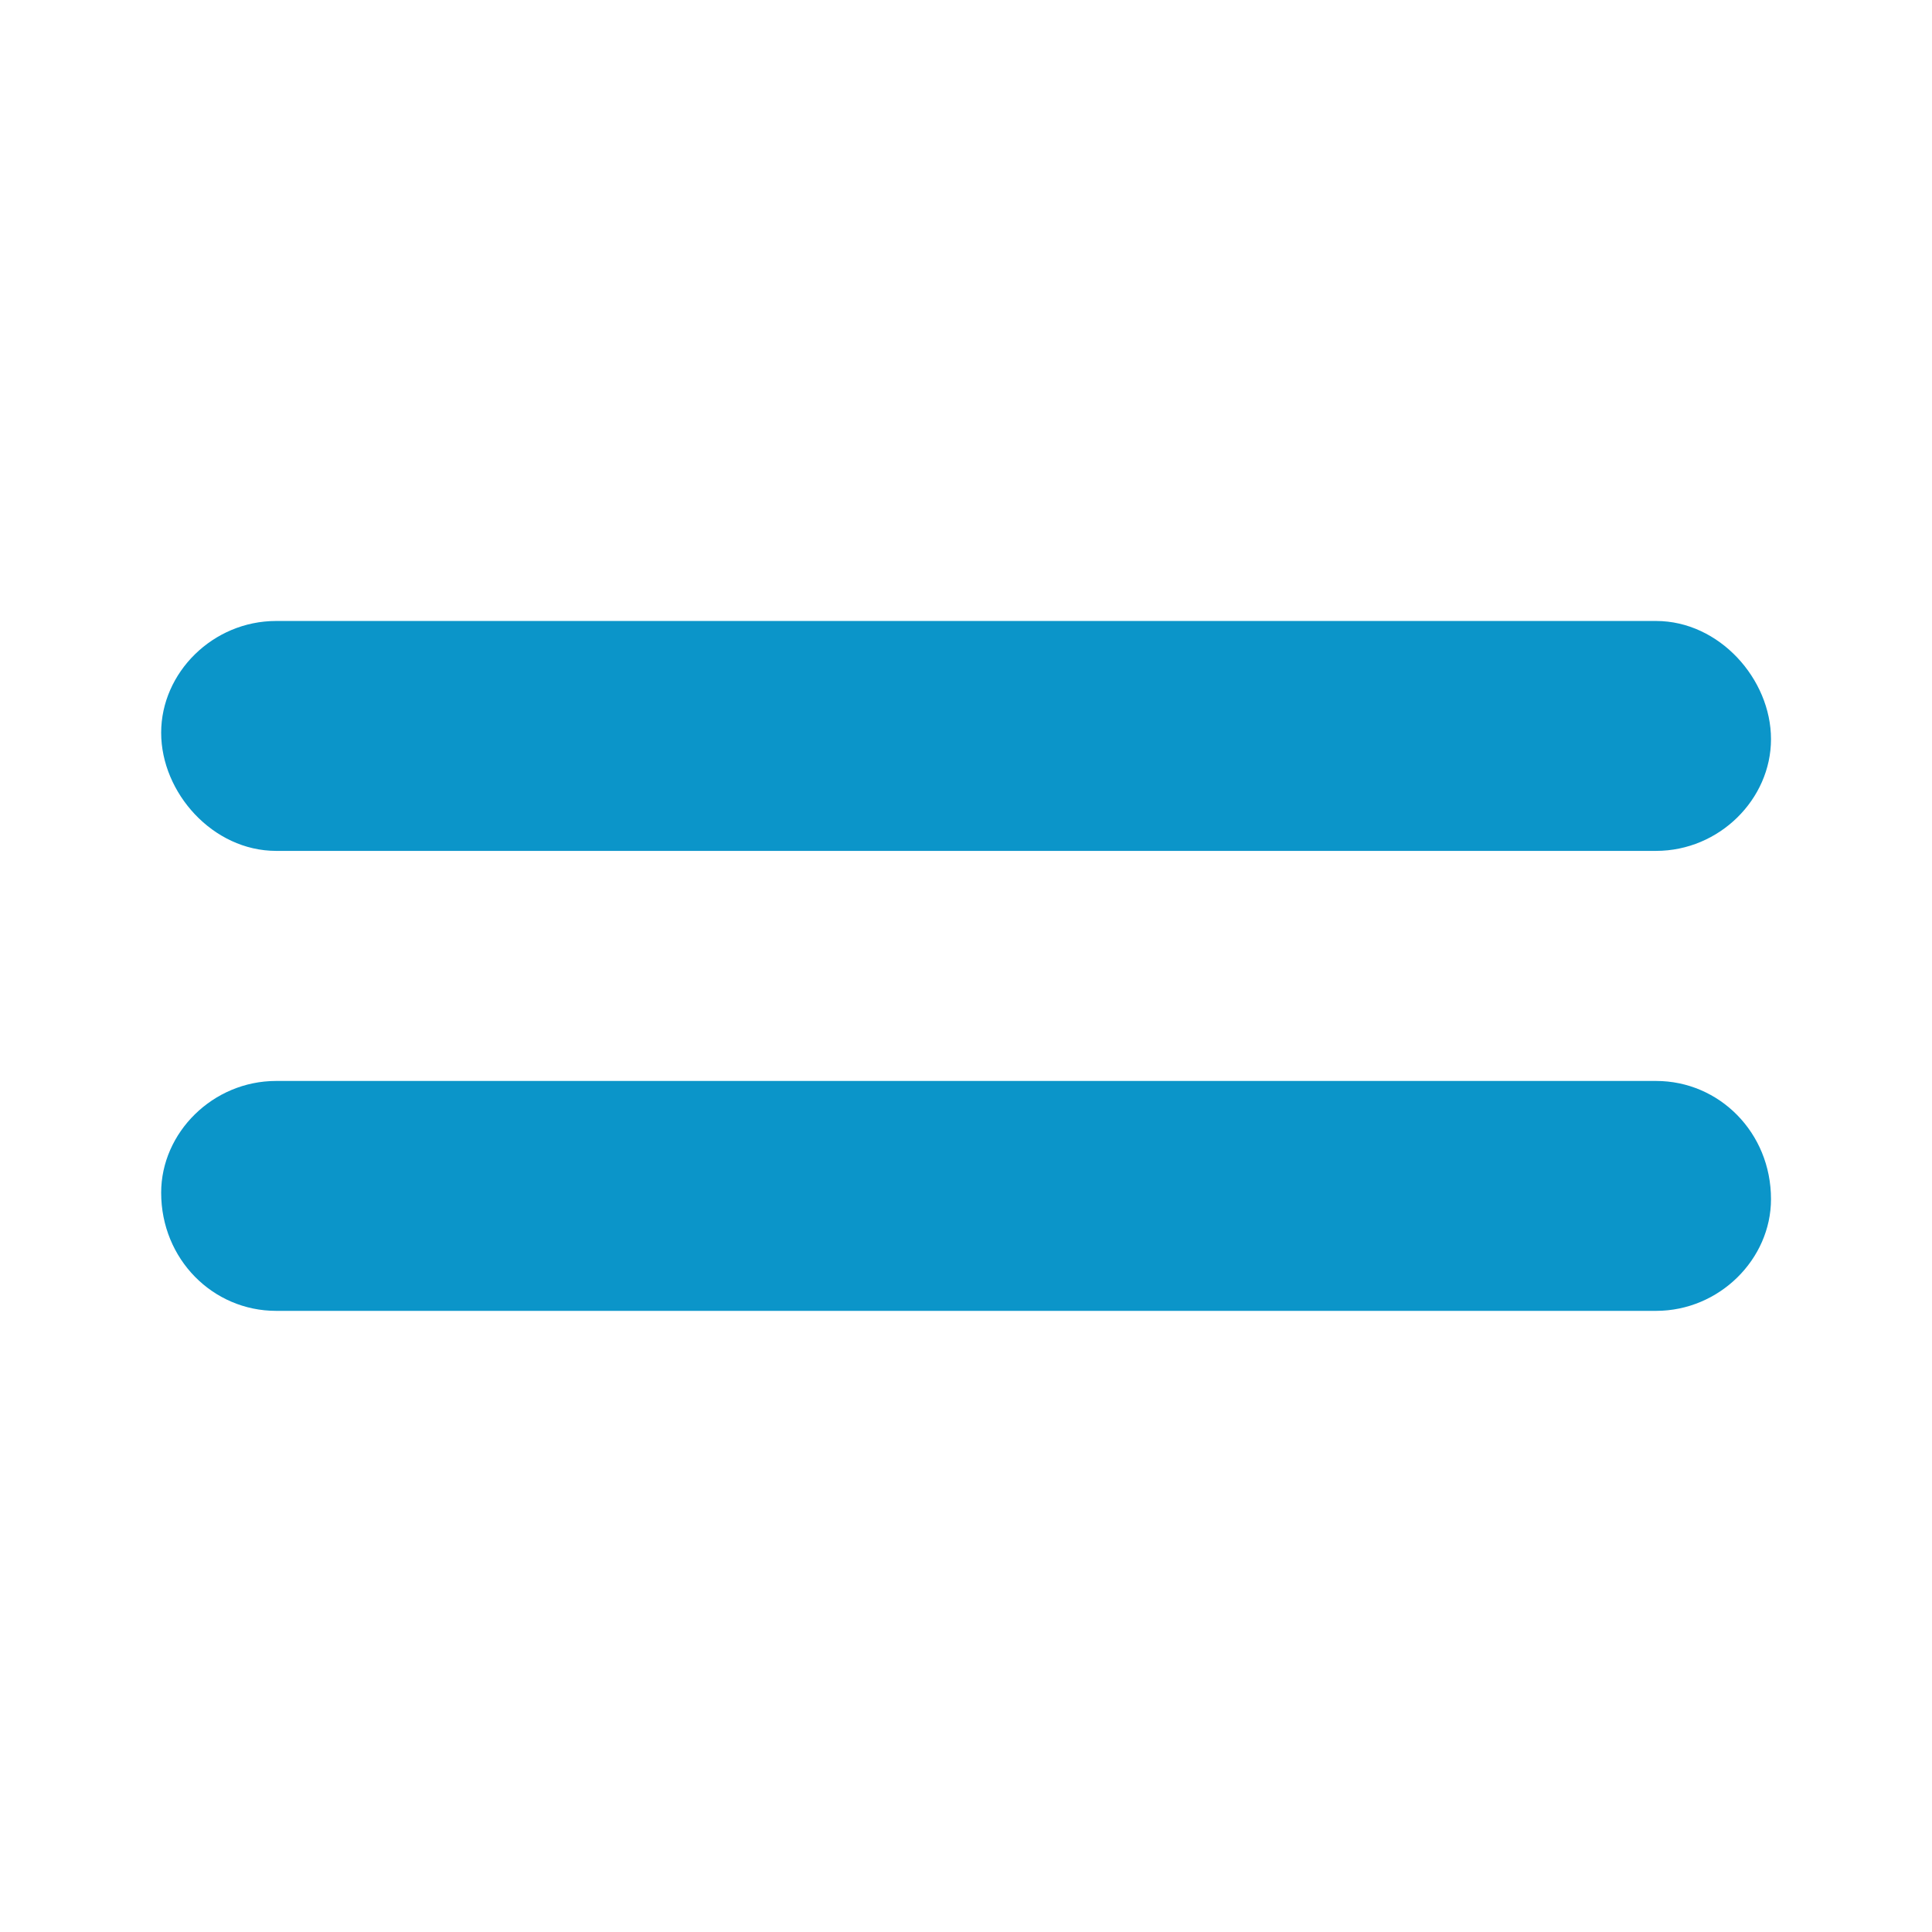
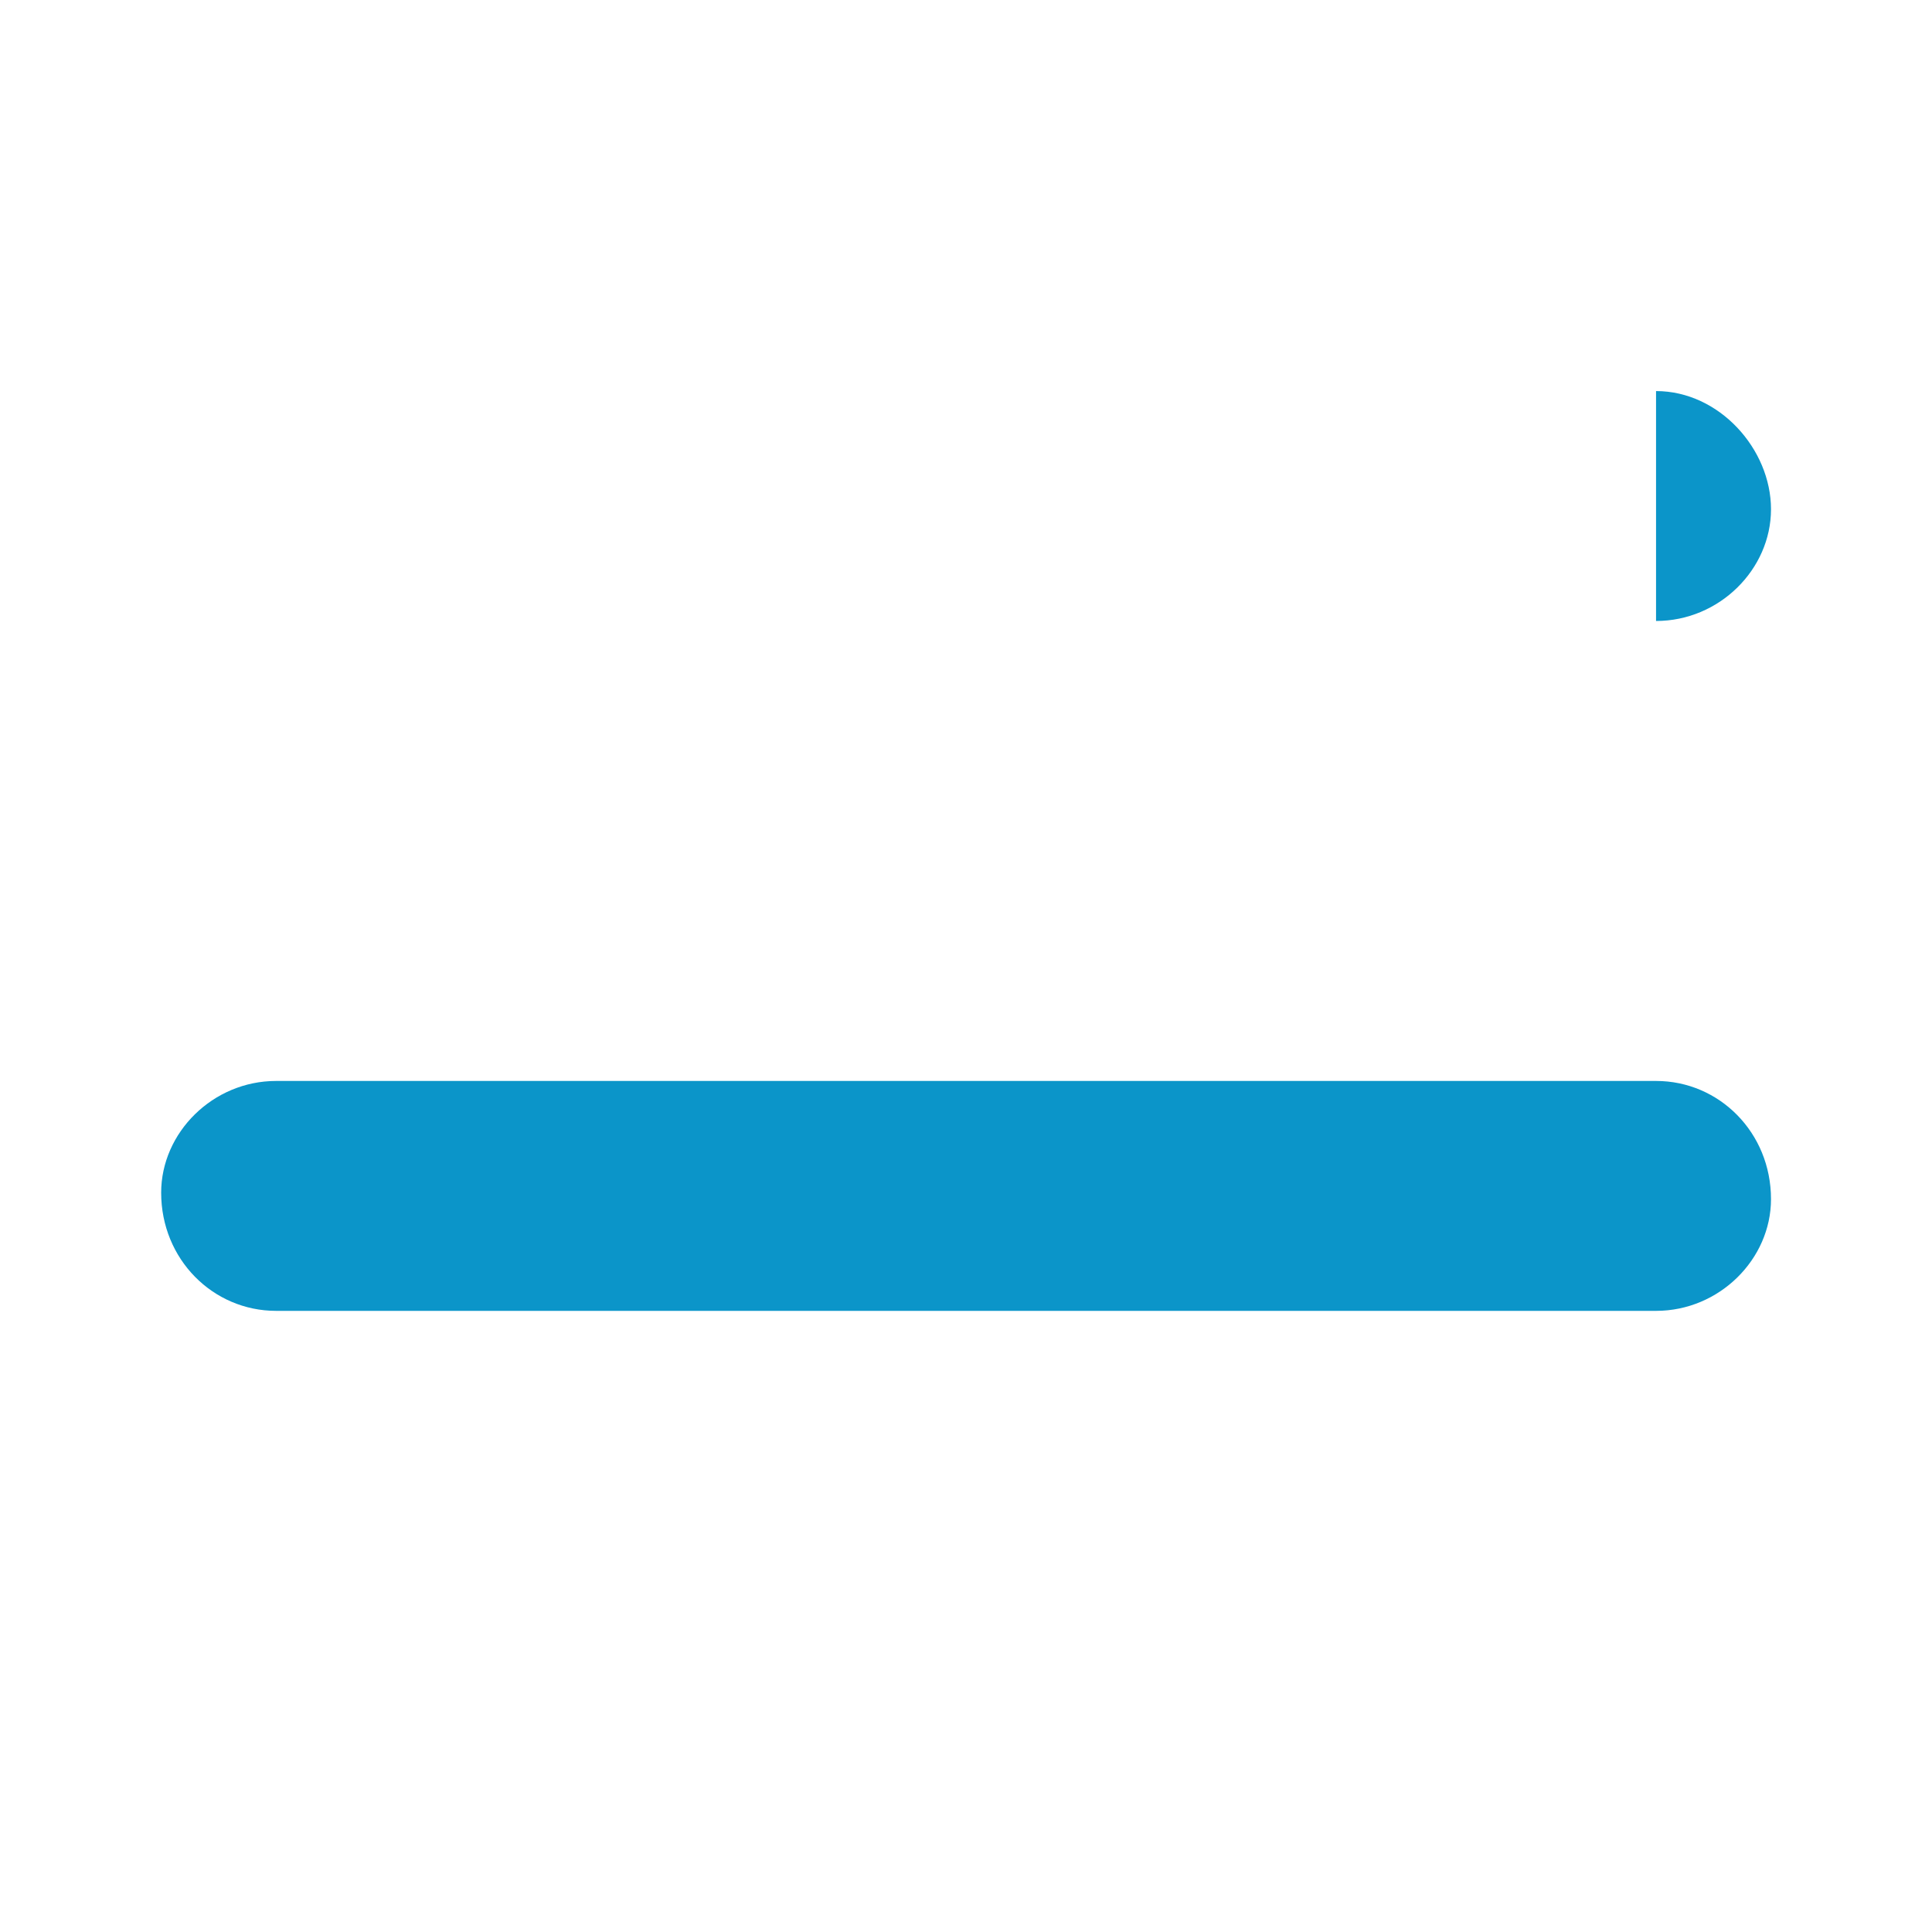
<svg xmlns="http://www.w3.org/2000/svg" xmlns:ns1="http://www.inkscape.org/namespaces/inkscape" xmlns:ns2="http://sodipodi.sourceforge.net/DTD/sodipodi-0.dtd" width="12mm" height="12mm" viewBox="0 0 12 12" version="1.1" id="svg3471" ns1:version="1.1.2 (b8e25be833, 2022-02-05)" ns2:docname="Standard.svg">
  <ns2:namedview id="namedview3473" pagecolor="#ffffff" bordercolor="#666666" borderopacity="1.0" ns1:pageshadow="2" ns1:pageopacity="0.0" ns1:pagecheckerboard="0" ns1:document-units="mm" showgrid="false" fit-margin-top="0" fit-margin-left="0" fit-margin-right="0" fit-margin-bottom="0" borderlayer="true" ns1:showpageshadow="false" ns1:zoom="3.1037318" ns1:cx="6.927145" ns1:cy="42.207256" ns1:window-width="1920" ns1:window-height="1017" ns1:window-x="-8" ns1:window-y="-8" ns1:window-maximized="1" ns1:current-layer="layer1" />
  <defs id="defs3468" />
  <g ns1:label="Laag 1" ns1:groupmode="layer" id="layer1" transform="translate(-117.036,-118.119)">
-     <path d="m 127.322,124.833 h -8.571 c -0.393,0 -0.714,0.321 -0.714,0.694 0,0.413 0.321,0.734 0.714,0.734 h 8.571 c 0.393,0 0.714,-0.321 0.714,-0.694 0,-0.413 -0.321,-0.734 -0.714,-0.734 z m 0,-2.857 h -8.571 c -0.393,0 -0.714,0.321 -0.714,0.694 0,0.373 0.321,0.734 0.714,0.734 h 8.571 c 0.393,0 0.714,-0.321 0.714,-0.694 0,-0.373 -0.321,-0.734 -0.714,-0.734 z" id="path257441" style="display:inline;fill:#0b95c9;fill-opacity:1;stroke-width:0.028" />
+     <path d="m 127.322,124.833 h -8.571 c -0.393,0 -0.714,0.321 -0.714,0.694 0,0.413 0.321,0.734 0.714,0.734 h 8.571 c 0.393,0 0.714,-0.321 0.714,-0.694 0,-0.413 -0.321,-0.734 -0.714,-0.734 z m 0,-2.857 h -8.571 h 8.571 c 0.393,0 0.714,-0.321 0.714,-0.694 0,-0.373 -0.321,-0.734 -0.714,-0.734 z" id="path257441" style="display:inline;fill:#0b95c9;fill-opacity:1;stroke-width:0.028" />
  </g>
</svg>